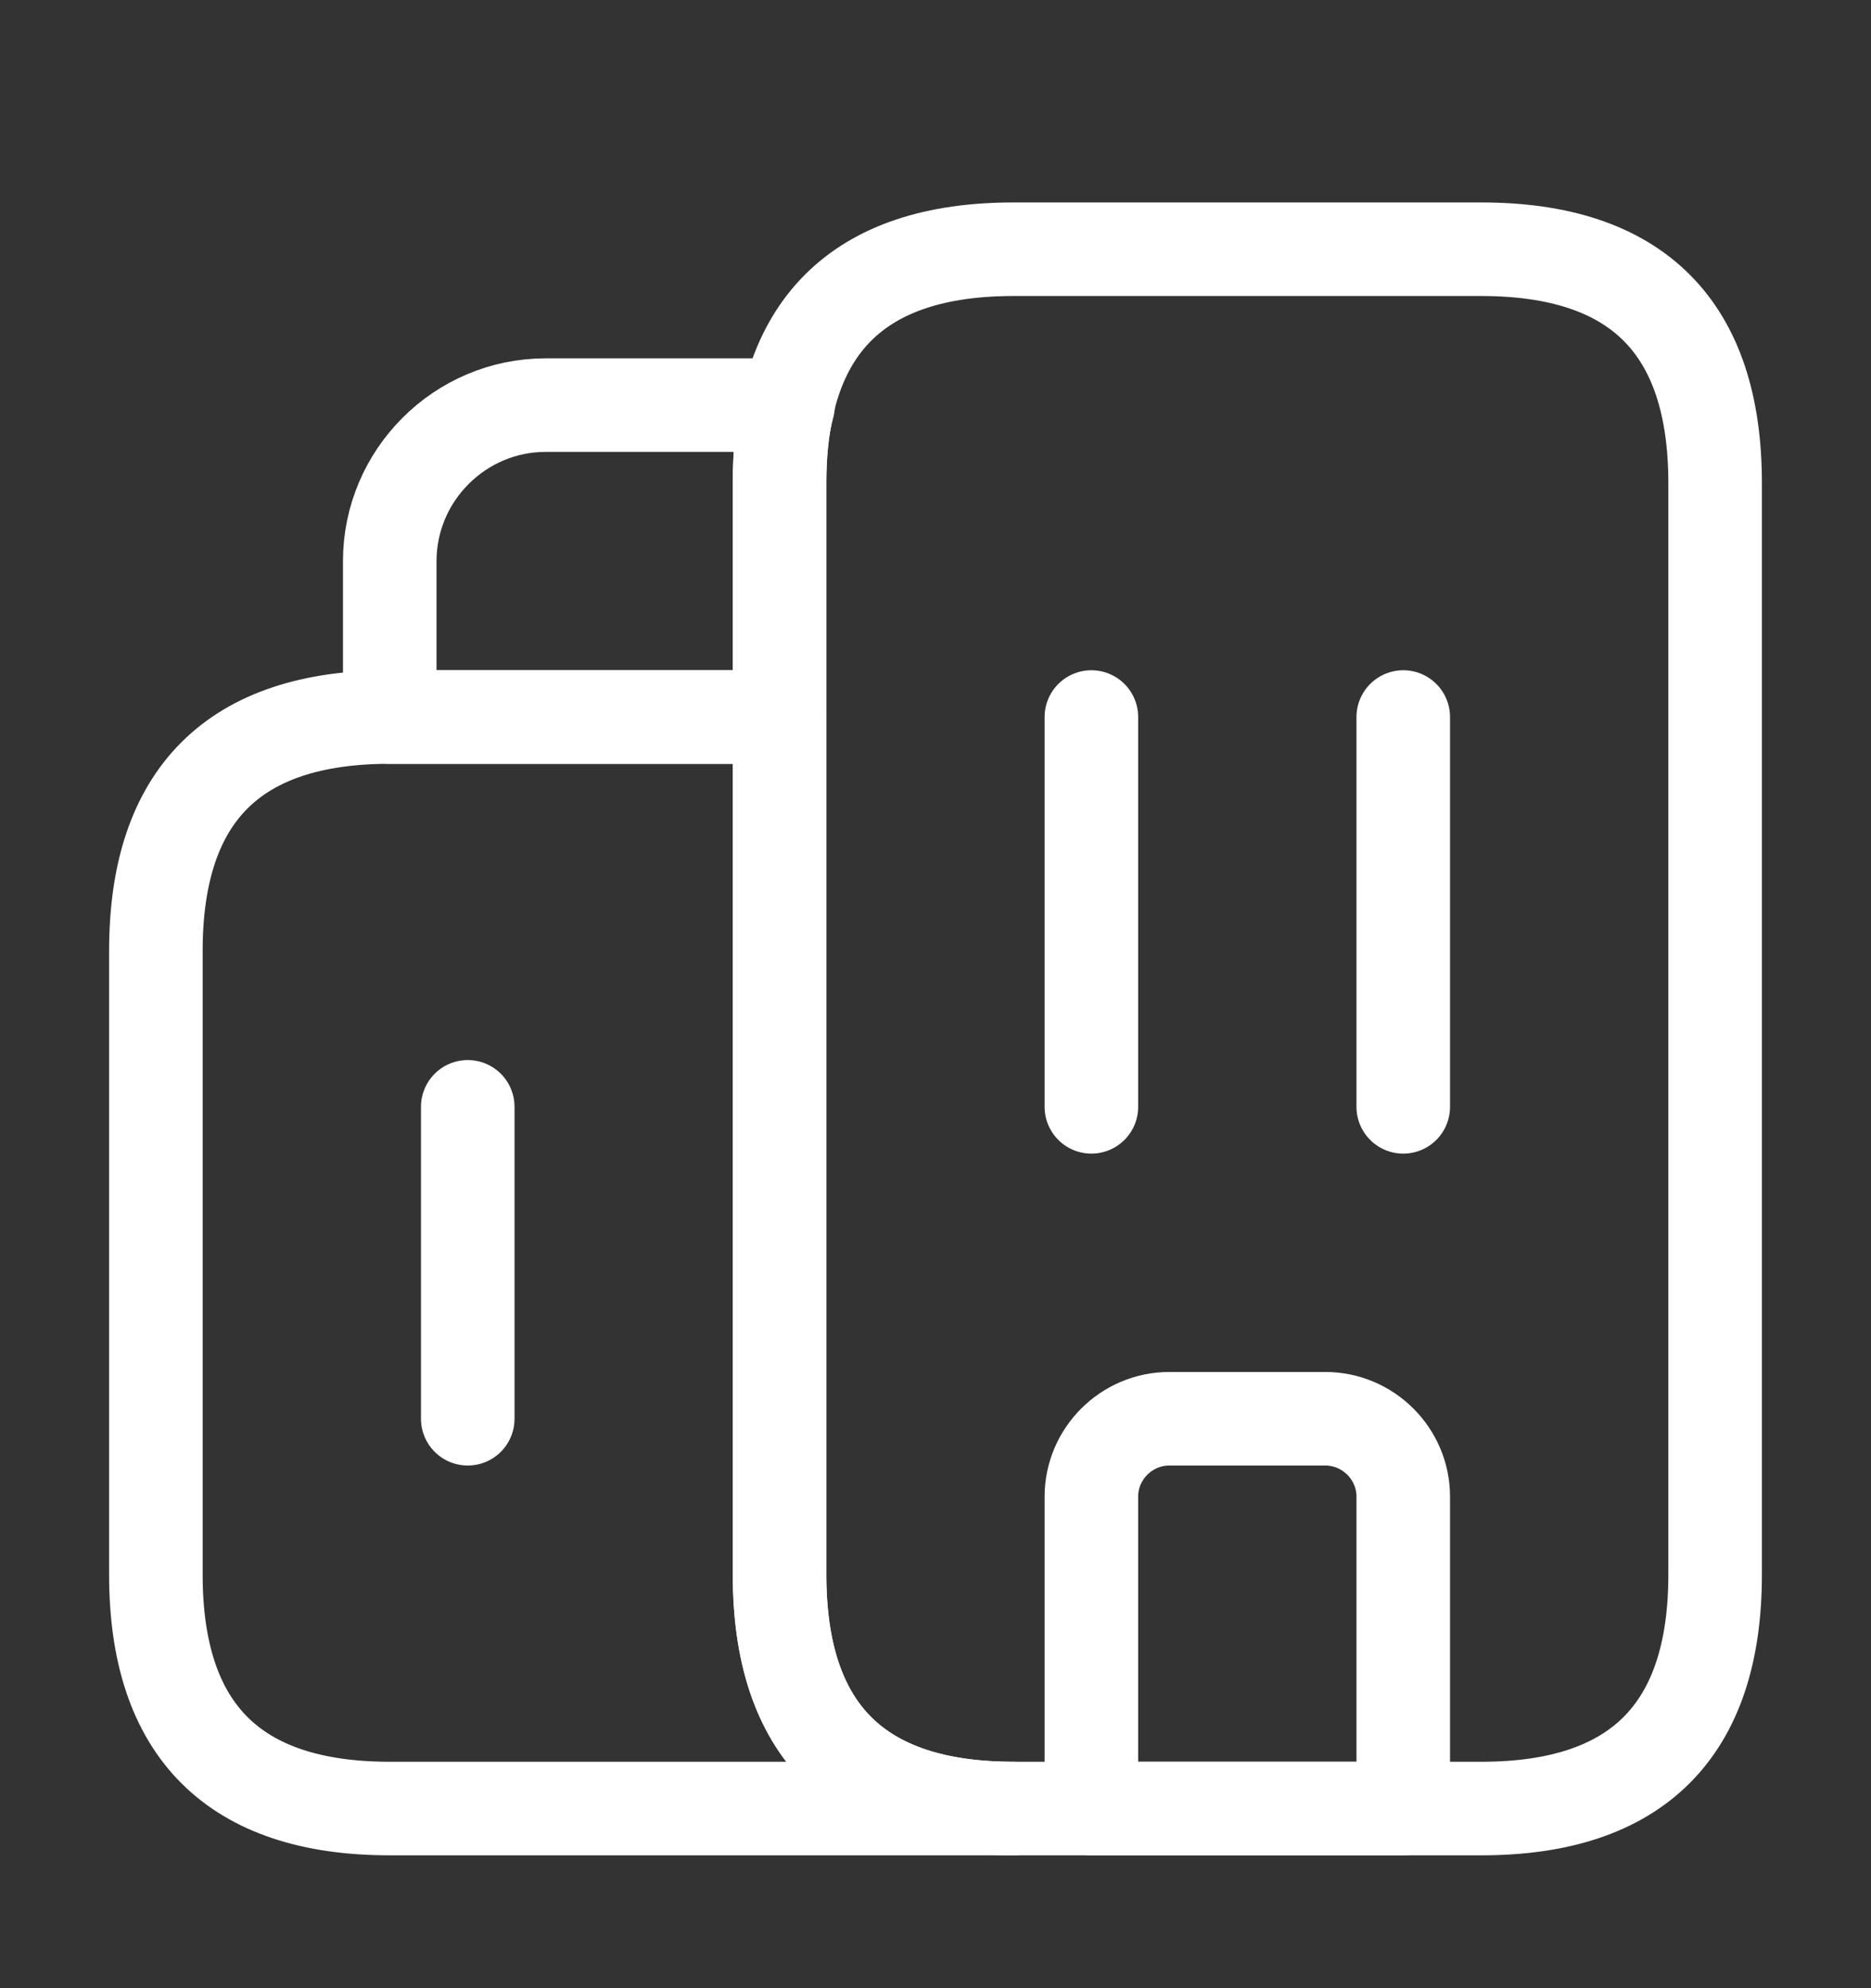
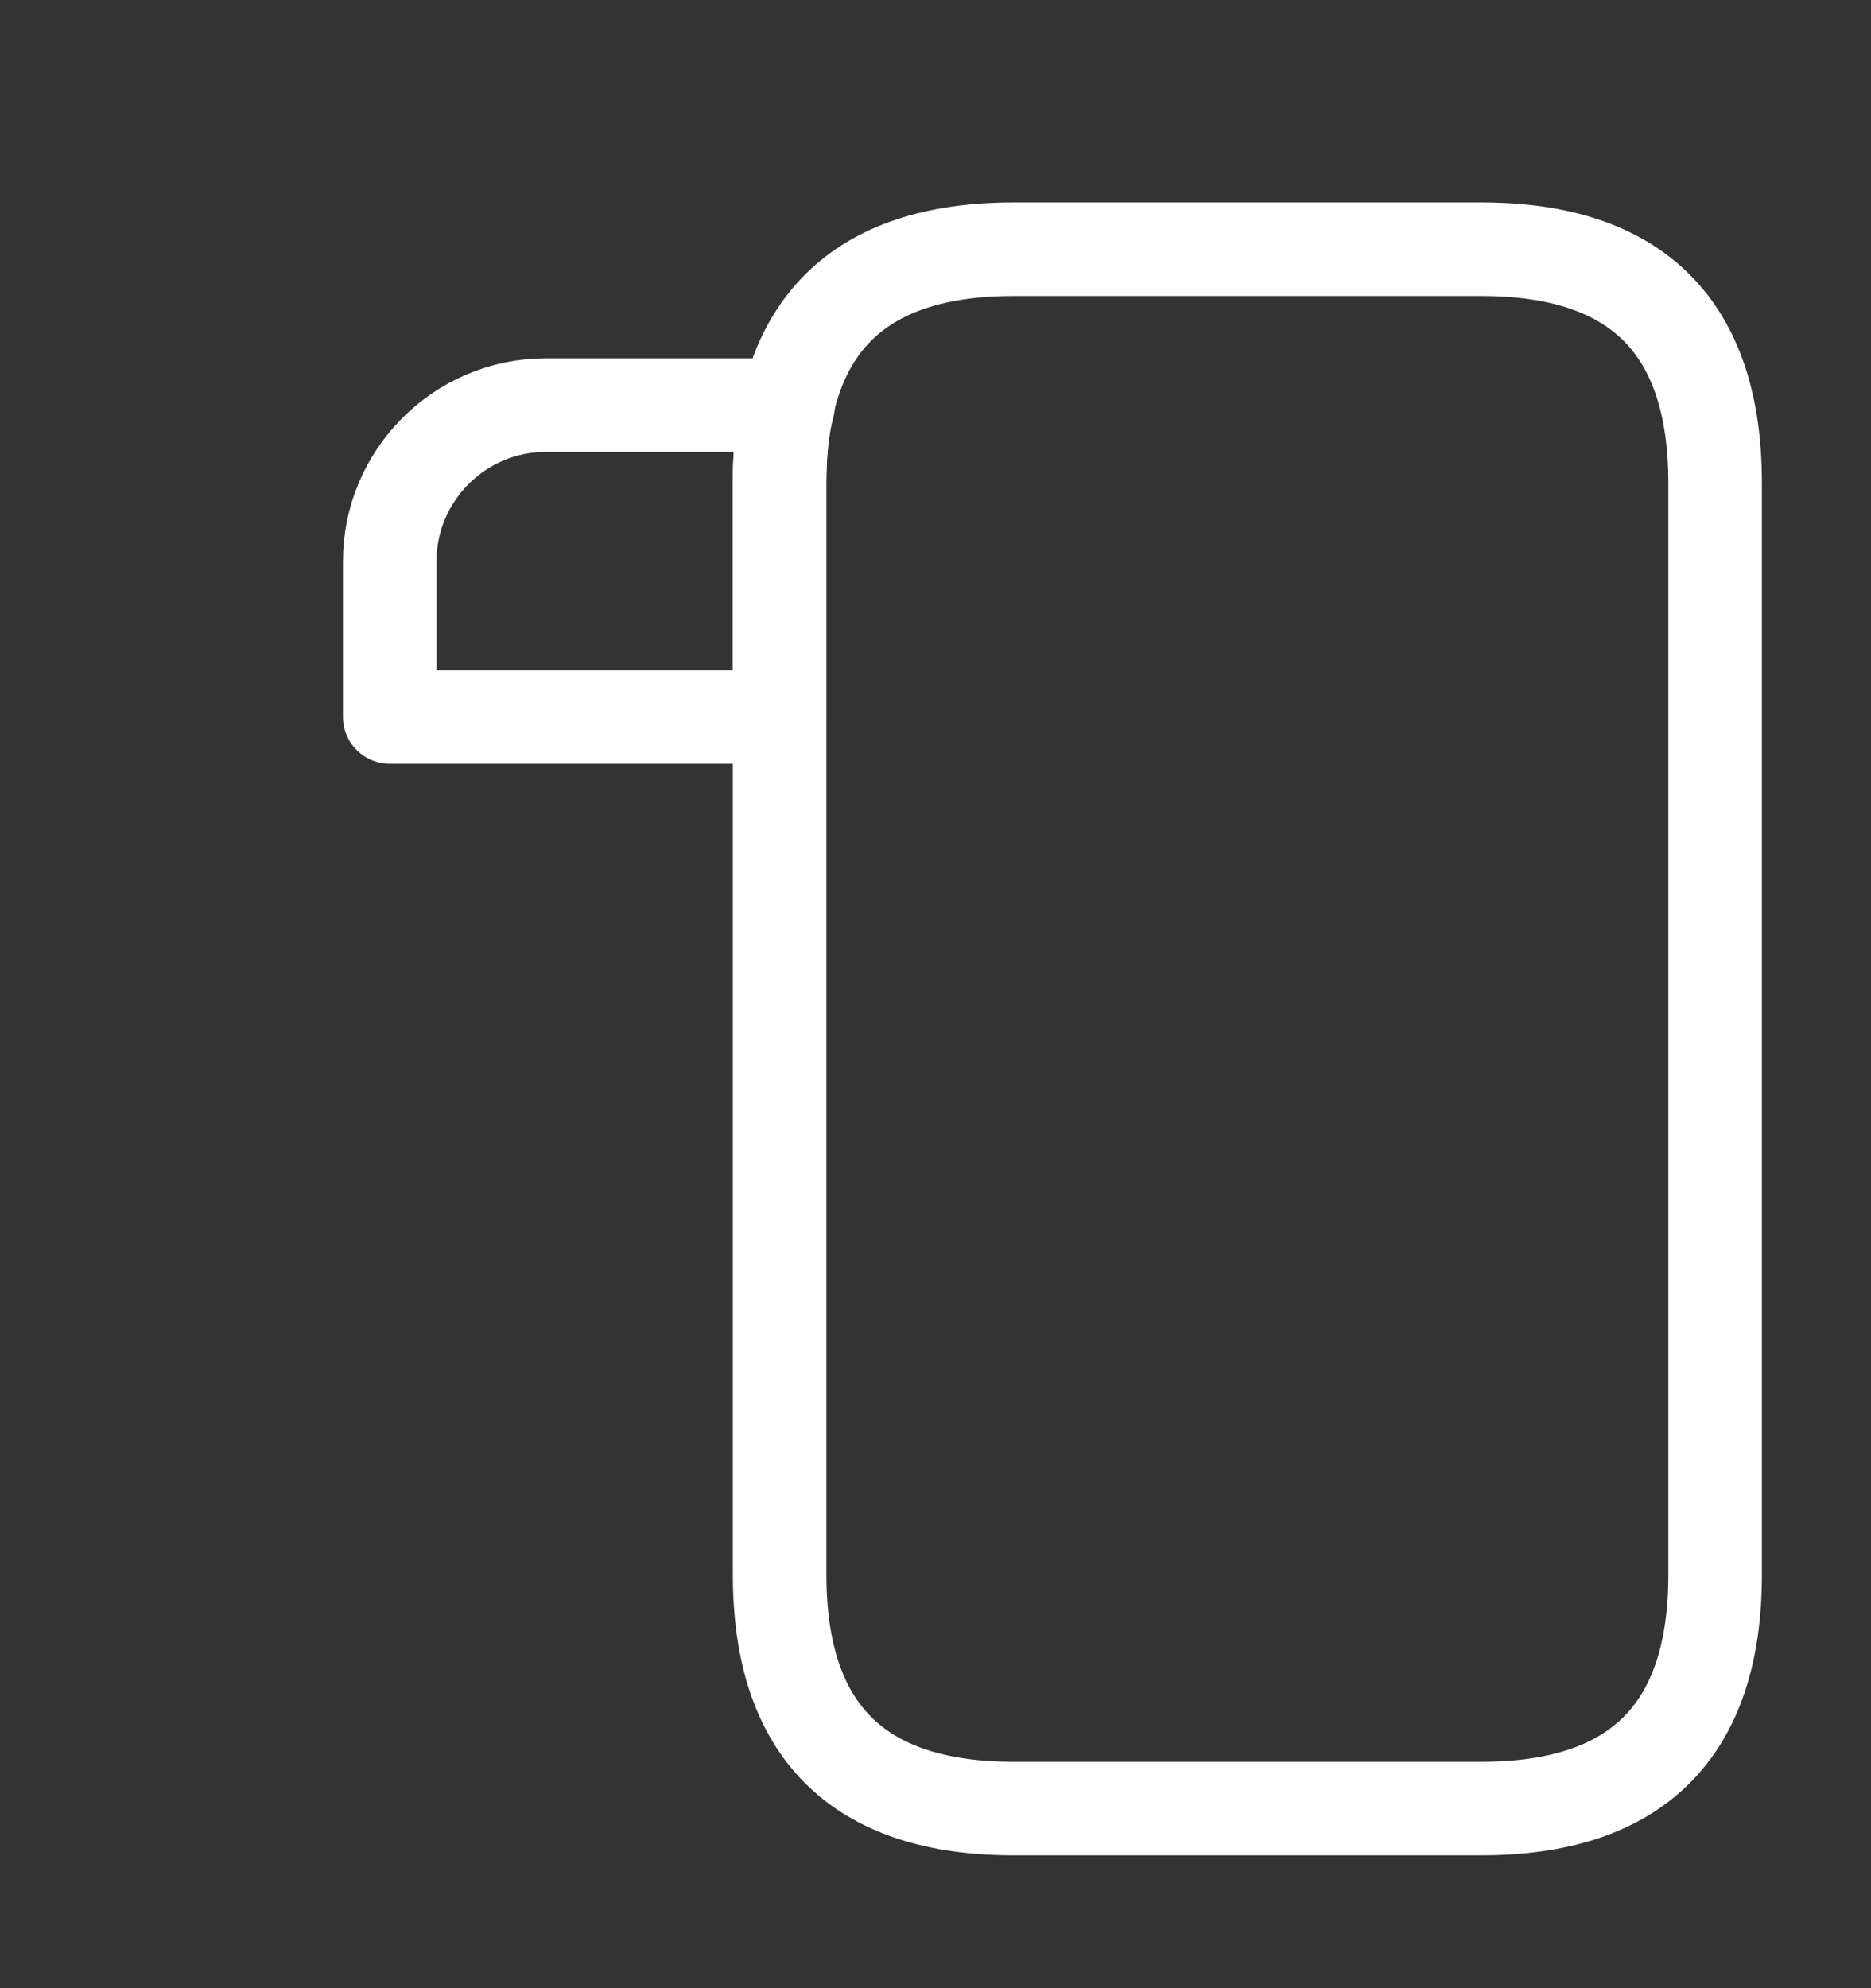
<svg xmlns="http://www.w3.org/2000/svg" width="16" height="17" viewBox="0 0 16 17" fill="none">
  <rect x="0" y="0" width="16" height="17" fill="#333333" stroke="none" />
-   <path d="M8.666 15.464H3.333C2 15.464 1.333 14.797 1.333 13.464V8.131C1.333 6.797 2 6.131 3.333 6.131H6.666V13.464C6.666 14.797 7.333 15.464 8.666 15.464Z" stroke="white" stroke-width="0.8" stroke-miterlimit="10" stroke-linecap="round" stroke-linejoin="round" />
  <path d="M6.74 3.464C6.686 3.664 6.666 3.884 6.666 4.131V6.131H3.333V4.798C3.333 4.064 3.933 3.464 4.666 3.464H6.74Z" stroke="white" stroke-width="0.8" stroke-miterlimit="10" stroke-linecap="round" stroke-linejoin="round" />
-   <path d="M9.333 6.131V9.464" stroke="white" stroke-width="0.8" stroke-miterlimit="10" stroke-linecap="round" stroke-linejoin="round" />
-   <path d="M12 6.131V9.464" stroke="white" stroke-width="0.8" stroke-miterlimit="10" stroke-linecap="round" stroke-linejoin="round" />
-   <path d="M11.333 12.131H10C9.633 12.131 9.333 12.431 9.333 12.797V15.464H12V12.797C12 12.431 11.7 12.131 11.333 12.131Z" stroke="white" stroke-width="0.8" stroke-miterlimit="10" stroke-linecap="round" stroke-linejoin="round" />
-   <path d="M4 9.464V12.131" stroke="white" stroke-width="0.8" stroke-miterlimit="10" stroke-linecap="round" stroke-linejoin="round" />
  <path d="M6.667 13.464V4.131C6.667 2.797 7.334 2.131 8.667 2.131H12.667C14 2.131 14.667 2.797 14.667 4.131V13.464C14.667 14.797 14 15.464 12.667 15.464H8.667C7.334 15.464 6.667 14.797 6.667 13.464Z" stroke="white" stroke-width="0.8" stroke-miterlimit="10" stroke-linecap="round" stroke-linejoin="round" />
</svg>